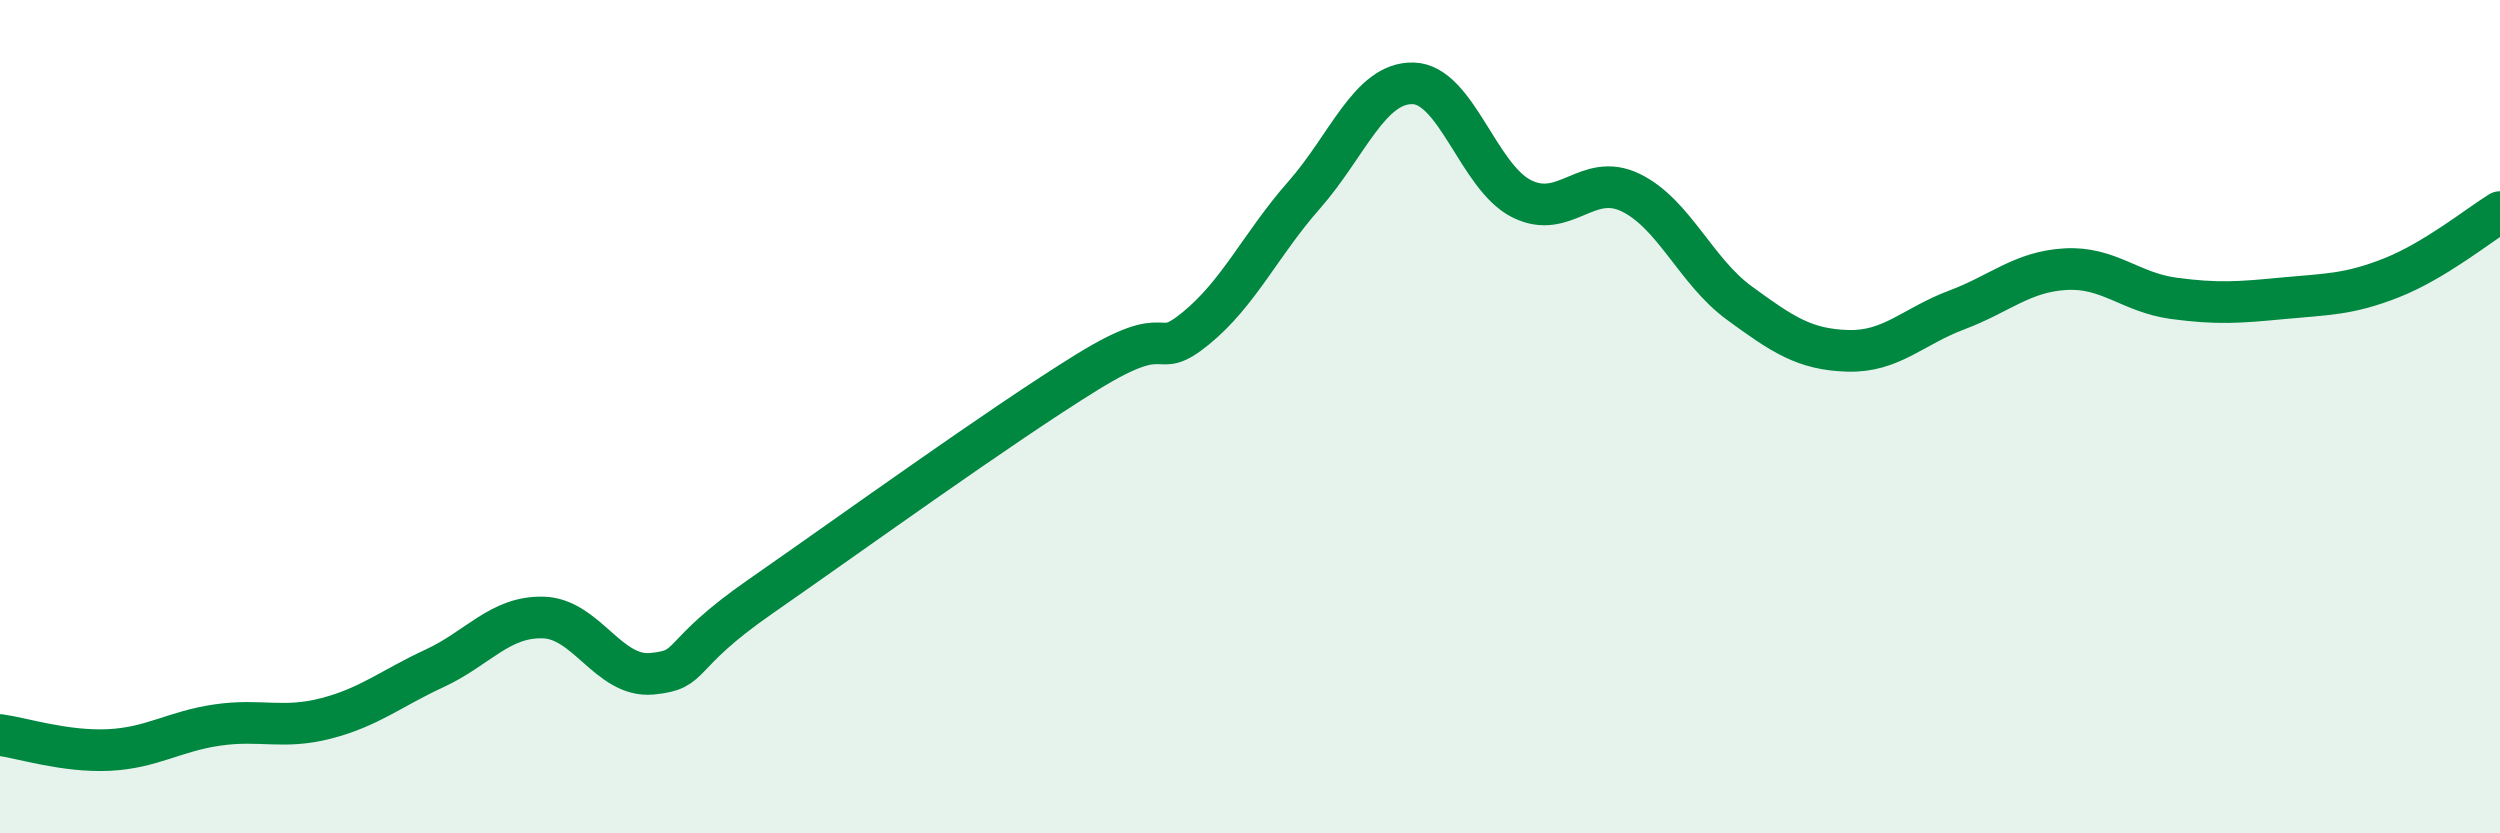
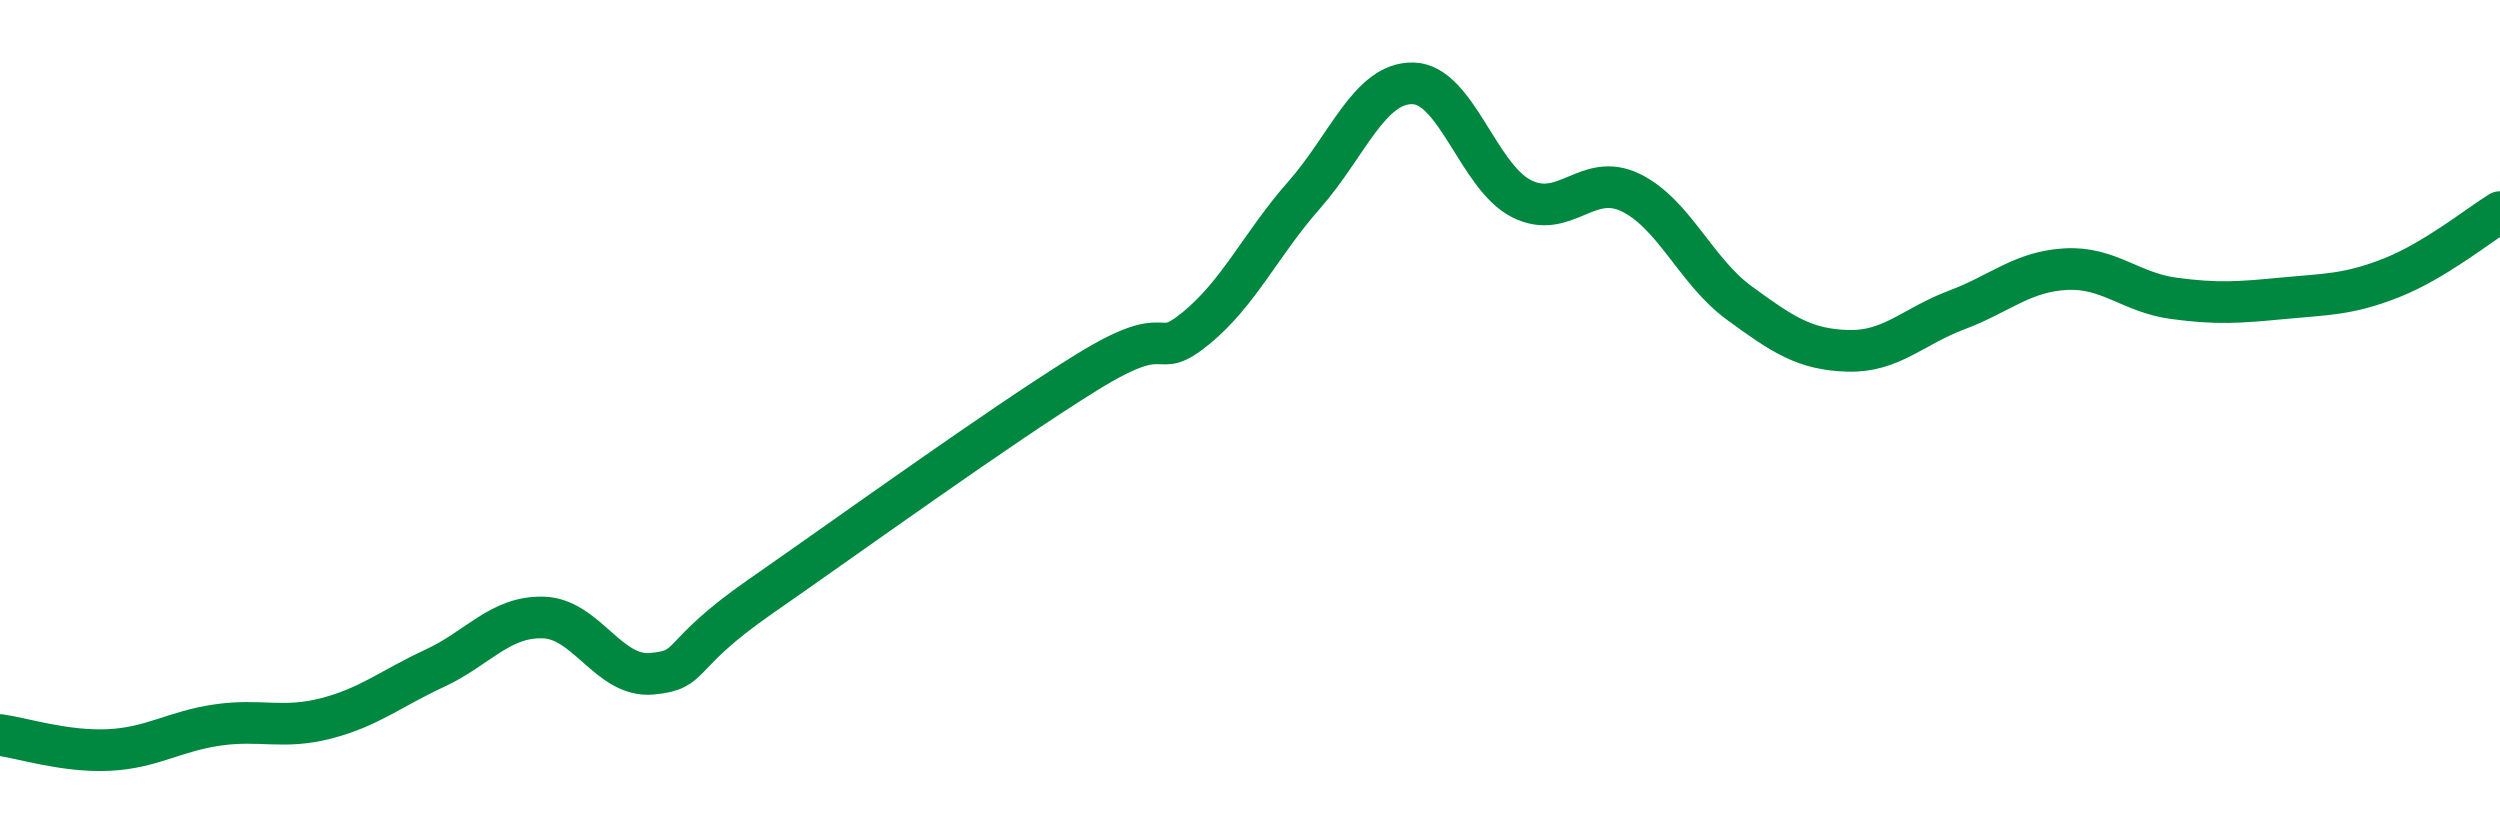
<svg xmlns="http://www.w3.org/2000/svg" width="60" height="20" viewBox="0 0 60 20">
-   <path d="M 0,17.64 C 0.52,17.71 1.57,18.05 2.61,18 C 3.65,17.95 4.18,17.55 5.22,17.4 C 6.26,17.25 6.79,17.51 7.83,17.24 C 8.87,16.97 9.39,16.52 10.43,16.04 C 11.47,15.56 12,14.79 13.04,14.82 C 14.08,14.85 14.61,16.27 15.65,16.17 C 16.69,16.07 16.17,15.76 18.26,14.31 C 20.35,12.86 24,10.22 26.09,8.93 C 28.18,7.64 27.66,8.73 28.7,7.88 C 29.74,7.03 30.26,5.86 31.3,4.68 C 32.34,3.5 32.87,1.98 33.91,2 C 34.95,2.02 35.48,4.25 36.52,4.77 C 37.56,5.29 38.09,4.12 39.13,4.62 C 40.17,5.12 40.7,6.51 41.74,7.27 C 42.78,8.03 43.31,8.39 44.35,8.42 C 45.39,8.45 45.92,7.83 46.96,7.44 C 48,7.05 48.53,6.52 49.57,6.46 C 50.61,6.4 51.13,7.02 52.17,7.16 C 53.21,7.3 53.74,7.26 54.78,7.16 C 55.82,7.06 56.35,7.08 57.39,6.67 C 58.43,6.26 59.48,5.41 60,5.09L60 20L0 20Z" fill="#008740" opacity="0.1" stroke-linecap="round" stroke-linejoin="round" />
  <path d="M 0,17.64 C 0.52,17.71 1.57,18.05 2.61,18 C 3.65,17.95 4.18,17.55 5.22,17.4 C 6.26,17.25 6.79,17.51 7.83,17.24 C 8.87,16.97 9.39,16.52 10.43,16.04 C 11.47,15.56 12,14.79 13.04,14.82 C 14.08,14.85 14.61,16.27 15.65,16.17 C 16.69,16.07 16.17,15.76 18.26,14.31 C 20.35,12.86 24,10.22 26.09,8.93 C 28.18,7.64 27.66,8.73 28.7,7.88 C 29.74,7.03 30.26,5.86 31.3,4.68 C 32.34,3.5 32.87,1.98 33.91,2 C 34.95,2.02 35.48,4.25 36.52,4.77 C 37.56,5.29 38.09,4.12 39.13,4.62 C 40.17,5.12 40.7,6.51 41.74,7.27 C 42.78,8.03 43.31,8.39 44.35,8.42 C 45.39,8.45 45.92,7.83 46.96,7.44 C 48,7.05 48.53,6.52 49.57,6.46 C 50.61,6.4 51.13,7.02 52.17,7.16 C 53.21,7.3 53.74,7.26 54.78,7.16 C 55.82,7.06 56.35,7.08 57.39,6.67 C 58.43,6.26 59.48,5.41 60,5.09" stroke="#008740" stroke-width="1" fill="none" stroke-linecap="round" stroke-linejoin="round" />
</svg>